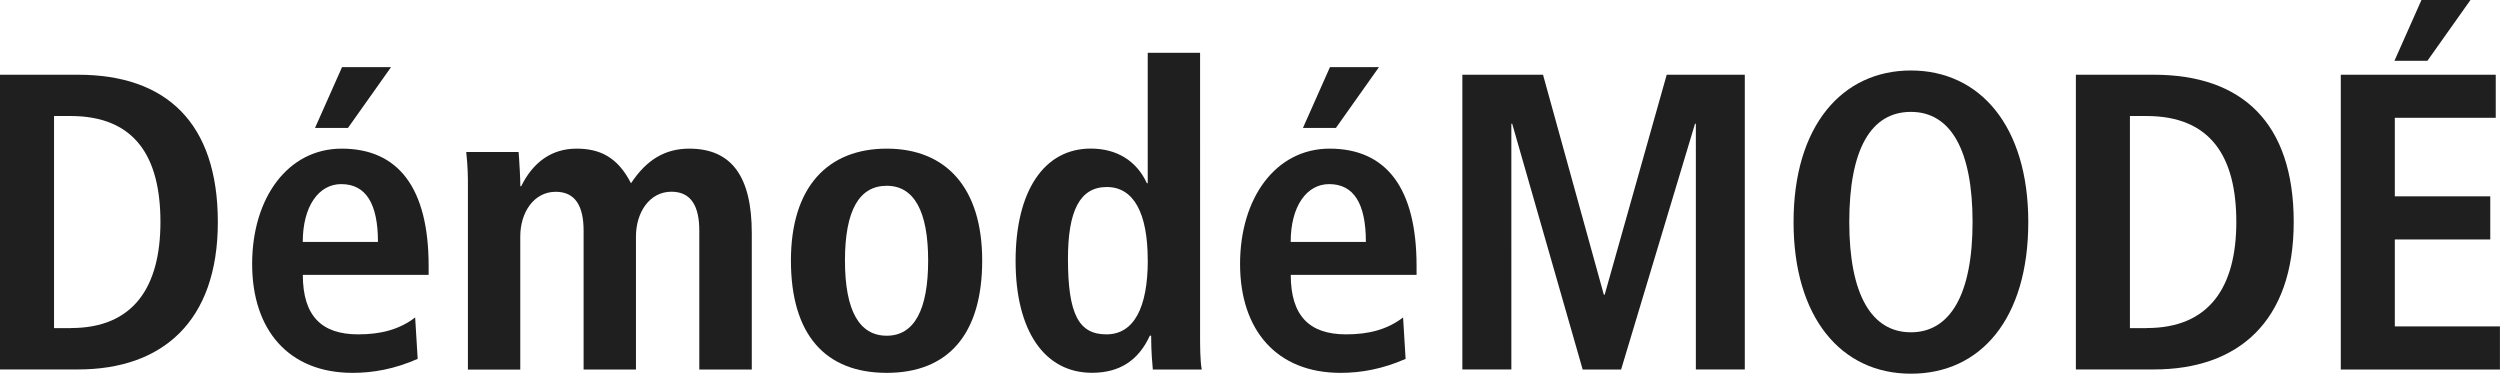
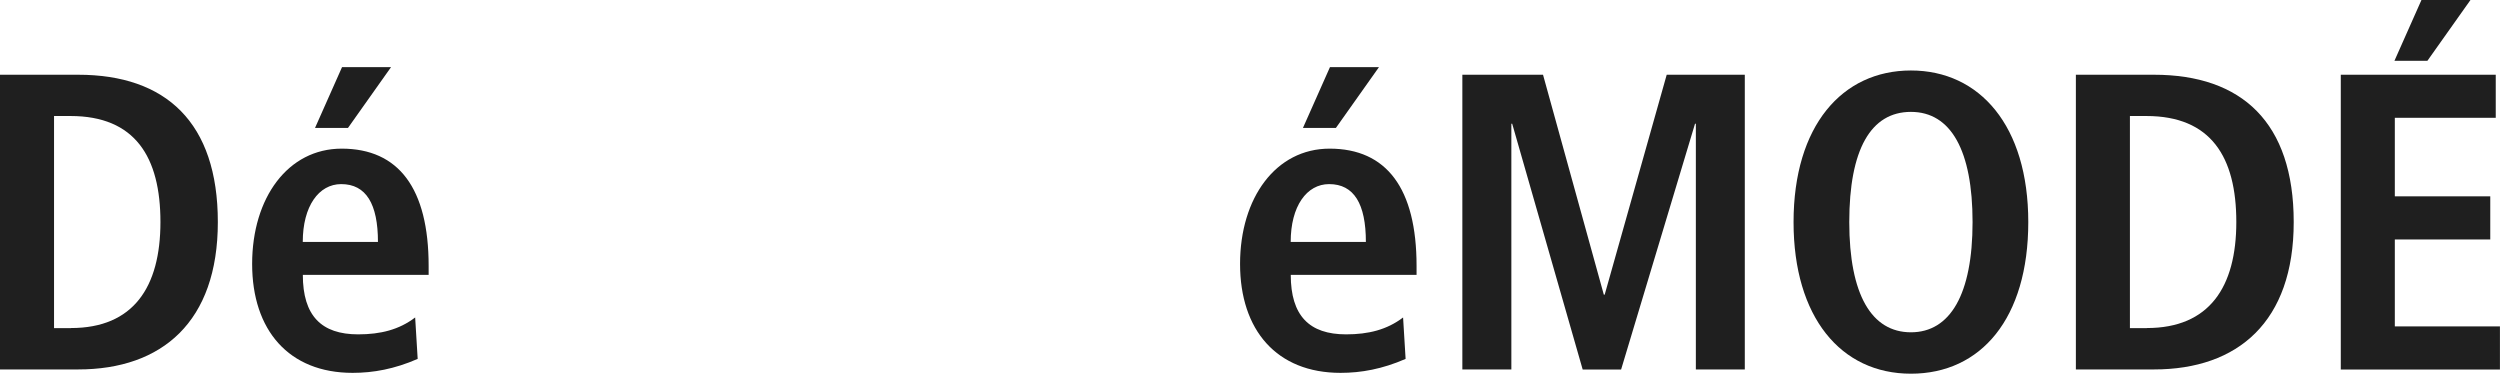
<svg xmlns="http://www.w3.org/2000/svg" viewBox="0 0 387.68 57.95" data-name="Layer 2" id="Layer_2">
  <defs>
    <style>
      .cls-1 {
        fill: #1f1f1f;
      }
    </style>
  </defs>
  <g data-name="图层 1" id="_图层_1">
    <g>
      <path d="M0,57.29V11.59H12.11c13.62,0,21.67,7.4,21.67,22.85s-8.64,22.85-21.67,22.85H0Zm11-6.42c9.69,0,13.88-6.35,13.88-16.44s-3.93-16.44-13.95-16.44h-2.55V50.88h2.62Z" class="cls-1" />
      <path d="M64.76,55.66c-3.6,1.57-6.88,2.16-10.08,2.16-9.89,0-15.58-6.61-15.58-16.89s5.57-17.88,13.88-17.88c8.84,0,13.49,6.16,13.49,18.2v1.37h-19.51c0,6.35,2.88,9.23,8.58,9.23,3.47,0,6.35-.72,8.84-2.62l.39,6.42Zm-6.15-18.14c0-5.89-1.83-8.97-5.7-8.97-3.47,0-5.96,3.41-5.96,8.97h11.66Zm-9.76-17.68l4.19-9.43h7.6l-6.68,9.43h-5.11Z" class="cls-1" />
-       <path d="M108.44,57.29v-21.54c0-3.73-1.24-6.02-4.32-6.02-3.4,0-5.5,3.21-5.5,6.94v20.63h-8.12v-21.54c0-3.73-1.24-6.02-4.32-6.02-3.4,0-5.5,3.21-5.5,6.94v20.63h-8.12V28.61c0-1.05,0-2.62-.26-5.04h8.12l.07,.92c.07,.85,.2,3.4,.2,4.39h.13c1.9-3.86,4.85-5.83,8.58-5.83,3.54,0,6.35,1.24,8.45,5.37,2.42-3.67,5.3-5.37,9.04-5.37,6.61,0,9.69,4.39,9.69,13.1v21.15h-8.12Z" class="cls-1" />
-       <path d="M122.65,40.4c0-11.46,5.76-17.35,14.86-17.35s14.8,5.96,14.8,17.35-5.24,17.42-14.8,17.42-14.86-5.96-14.86-17.42Zm21.28,0c0-7.6-2.16-11.59-6.42-11.59s-6.48,3.8-6.48,11.59,2.23,11.66,6.48,11.66,6.42-3.99,6.42-11.66Z" class="cls-1" />
-       <path d="M178.77,57.29c-.07-.85-.26-2.68-.26-5.24h-.2c-1.77,3.86-4.71,5.76-8.97,5.76-7.4,0-11.85-6.55-11.85-17.35s4.39-17.42,11.65-17.42c4.12,0,7.14,1.96,8.71,5.37h.13V8.19h8.12V52.19c0,1.24,0,3.8,.26,5.11h-7.6Zm-.79-16.96c0-7.27-2.16-11.33-6.35-11.33s-6.02,3.73-6.02,11.13c0,8.64,1.7,11.72,5.96,11.72s6.42-4.12,6.42-11.52Z" class="cls-1" />
      <path d="M217.96,55.66c-3.6,1.57-6.88,2.16-10.08,2.16-9.89,0-15.58-6.61-15.58-16.89s5.57-17.88,13.88-17.88c8.84,0,13.49,6.16,13.49,18.2v1.37h-19.51c0,6.35,2.88,9.23,8.58,9.23,3.47,0,6.35-.72,8.84-2.62l.39,6.42Zm-6.15-18.14c0-5.89-1.83-8.97-5.7-8.97-3.47,0-5.96,3.41-5.96,8.97h11.66Zm-9.76-17.68l4.19-9.43h7.6l-6.68,9.43h-5.11Z" class="cls-1" />
      <path d="M262.98,57.29V19.19h-.13l-11.46,38.11h-5.96l-10.93-38.11h-.13V57.29h-7.6V11.59h12.51l9.43,34.11h.13l9.62-34.11h12.11V57.29h-7.6Z" class="cls-1" />
      <path d="M278.13,34.44c0-14.93,7.53-23.51,18.2-23.51s18.2,8.58,18.2,23.51-7.33,23.51-18.2,23.51-18.2-8.77-18.2-23.51Zm27.76,0c0-11.07-3.34-17.09-9.56-17.09s-9.56,5.83-9.56,17.09,3.47,17.09,9.56,17.09,9.56-5.89,9.56-17.09Z" class="cls-1" />
      <path d="M321.91,57.29V11.59h12.11c13.62,0,21.67,7.4,21.67,22.85s-8.64,22.85-21.67,22.85h-12.11Zm11-6.42c9.69,0,13.88-6.35,13.88-16.44s-3.93-16.44-13.95-16.44h-2.55V50.88h2.62Z" class="cls-1" />
      <path d="M362.99,57.29V11.59h24.03v6.68h-15.65v12.18h14.8v6.68h-14.8v13.49h16.3v6.68h-24.69Zm8.32-47.86l4.19-9.43h7.6l-6.68,9.43h-5.11Z" class="cls-1" />
    </g>
  </g>
</svg>